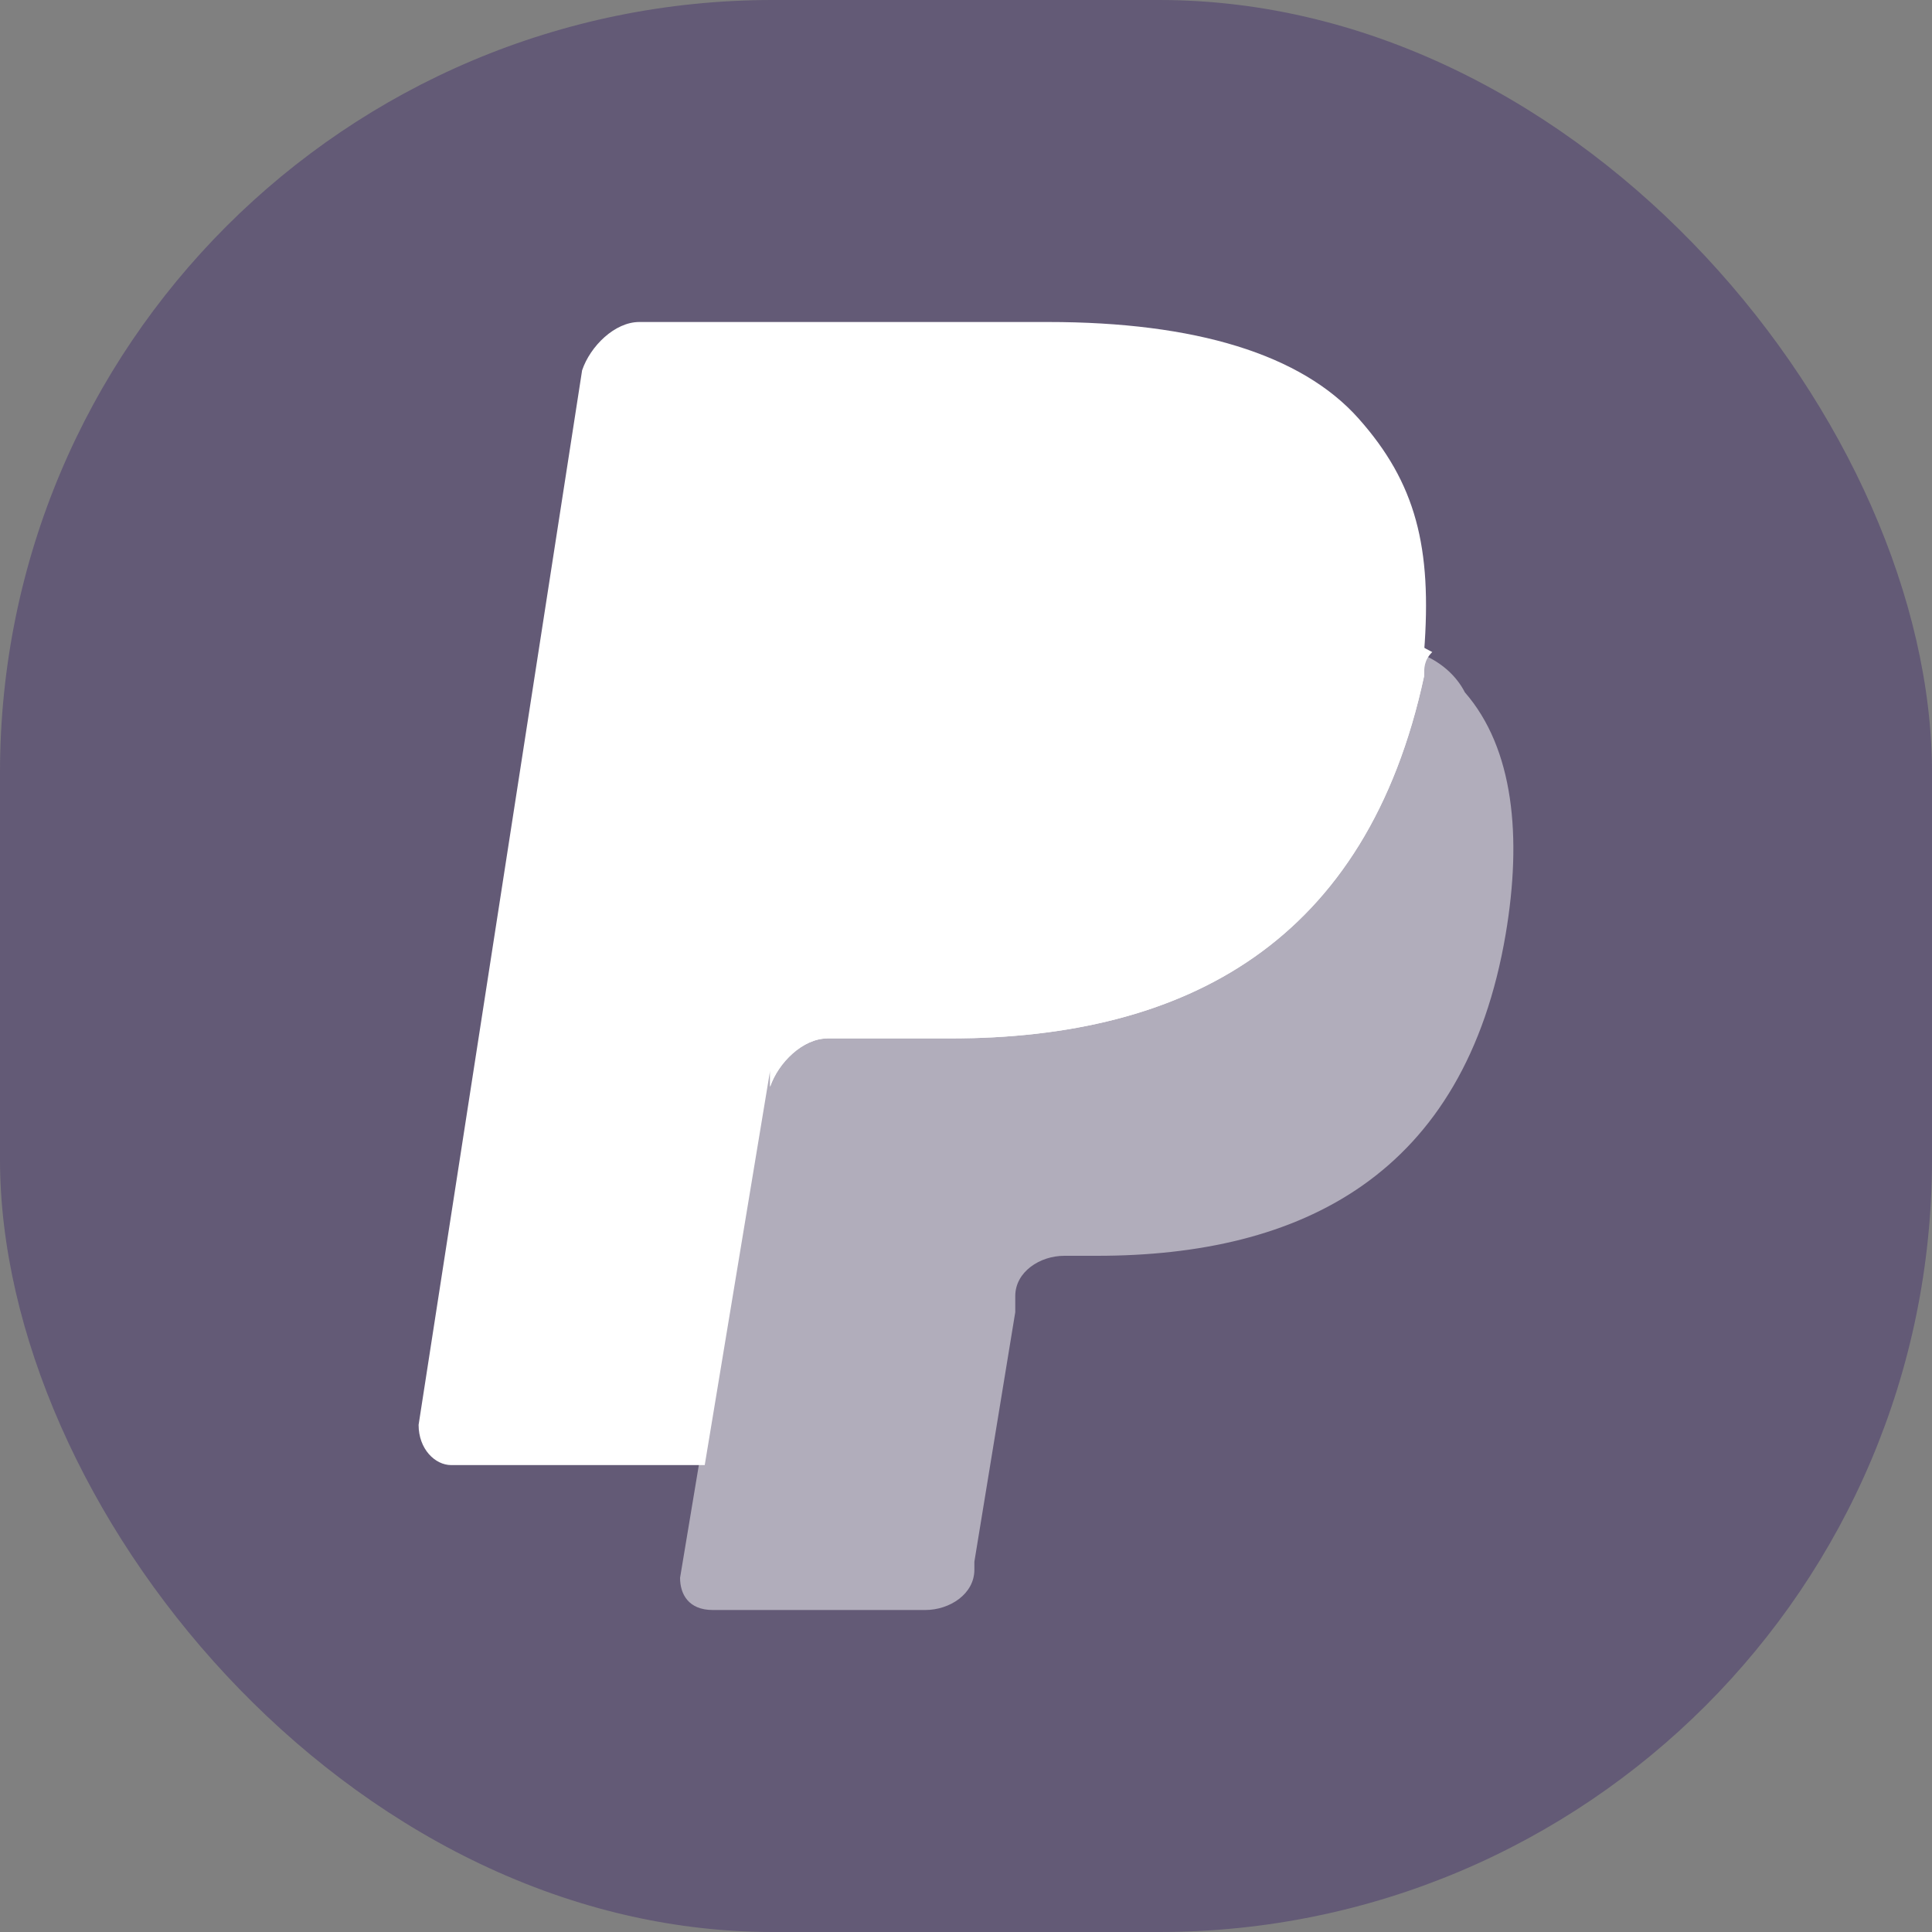
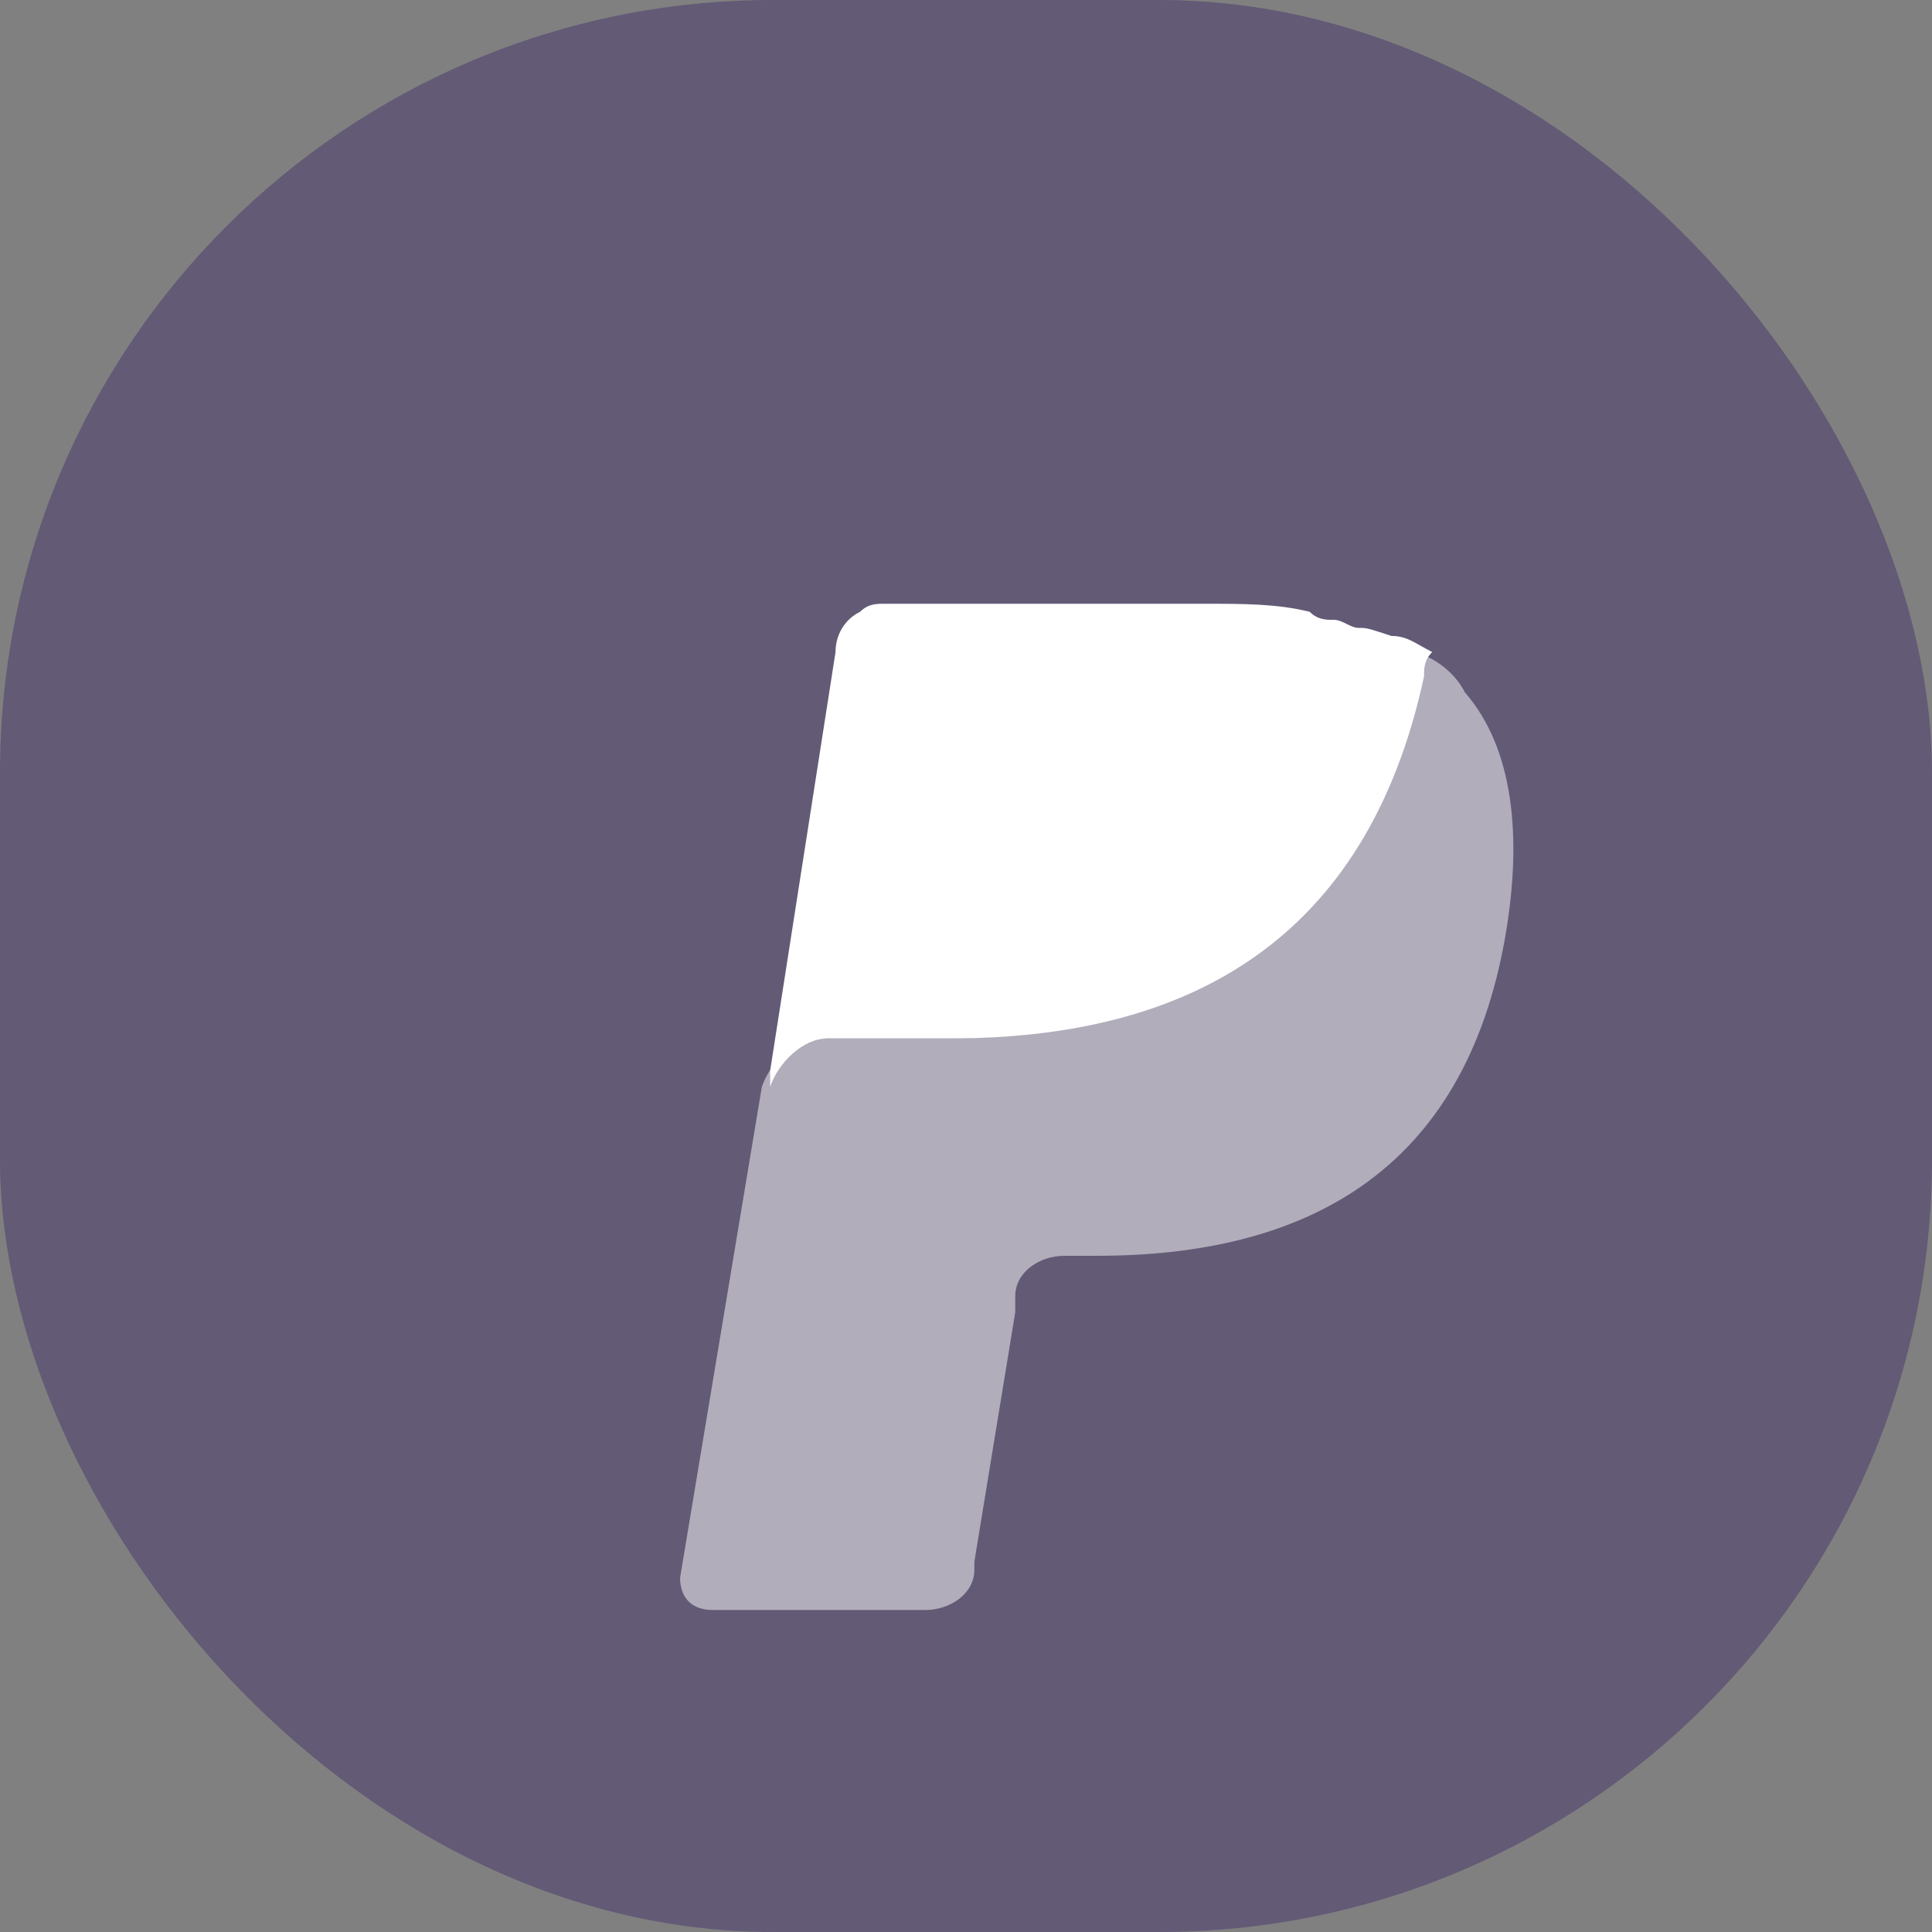
<svg xmlns="http://www.w3.org/2000/svg" width="30" height="30" viewBox="0 0 30 30" fill="none">
  <rect x="0" y="0" width="30" height="30" fill="#808080" stroke="none" />
  <rect width="30" height="30" rx="12" fill="#20015E" fill-opacity="0.3" />
  <g clip-path="url(#clip0_551_5658)">
-     <path d="M21.097 6.5C20.209 5.5 18.558 5 16.274 5H9.927C9.546 5 9.166 5.375 9.039 5.75L6.5 22.125C6.5 22.5 6.754 22.75 7.008 22.75H10.943L11.958 16.625V16.875C12.085 16.5 12.466 16.125 12.847 16.125H14.751C18.432 16.125 21.224 14.625 22.113 10.5C22.113 10.375 22.113 10.25 22.113 10.125C21.986 10.125 21.986 10.125 22.113 10.125C22.239 8.5 21.986 7.5 21.097 6.5Z" fill="white" />
    <path opacity="0.5" d="M21.984 10.125C21.984 10.25 21.984 10.375 21.984 10.5C21.096 14.75 18.303 16.125 14.622 16.125H12.718C12.338 16.125 11.957 16.5 11.83 16.875L10.56 24.5C10.56 24.75 10.688 25 11.068 25H14.368C14.749 25 15.13 24.75 15.13 24.375V24.25L15.765 20.375V20.125C15.765 19.75 16.146 19.5 16.526 19.5H17.034C20.207 19.5 22.746 18.25 23.381 14.5C23.634 13 23.508 11.625 22.746 10.75C22.619 10.5 22.365 10.25 21.984 10.125Z" fill="white" />
    <path d="M21.098 9.75C20.971 9.75 20.844 9.625 20.717 9.625C20.59 9.625 20.463 9.625 20.337 9.5C19.829 9.375 19.321 9.375 18.686 9.375H13.736C13.609 9.375 13.482 9.375 13.355 9.5C13.101 9.625 12.974 9.875 12.974 10.125L11.959 16.625V16.875C12.086 16.5 12.467 16.125 12.848 16.125H14.752C18.433 16.125 21.225 14.625 22.113 10.5C22.113 10.375 22.113 10.25 22.24 10.125C21.987 10 21.86 9.875 21.606 9.875C21.225 9.75 21.225 9.75 21.098 9.75Z" fill="white" />
  </g>
  <defs>
    <clipPath id="clip0_551_5658">
      <rect width="17" height="20" fill="white" transform="translate(6.5 5)" />
    </clipPath>
  </defs>
</svg>